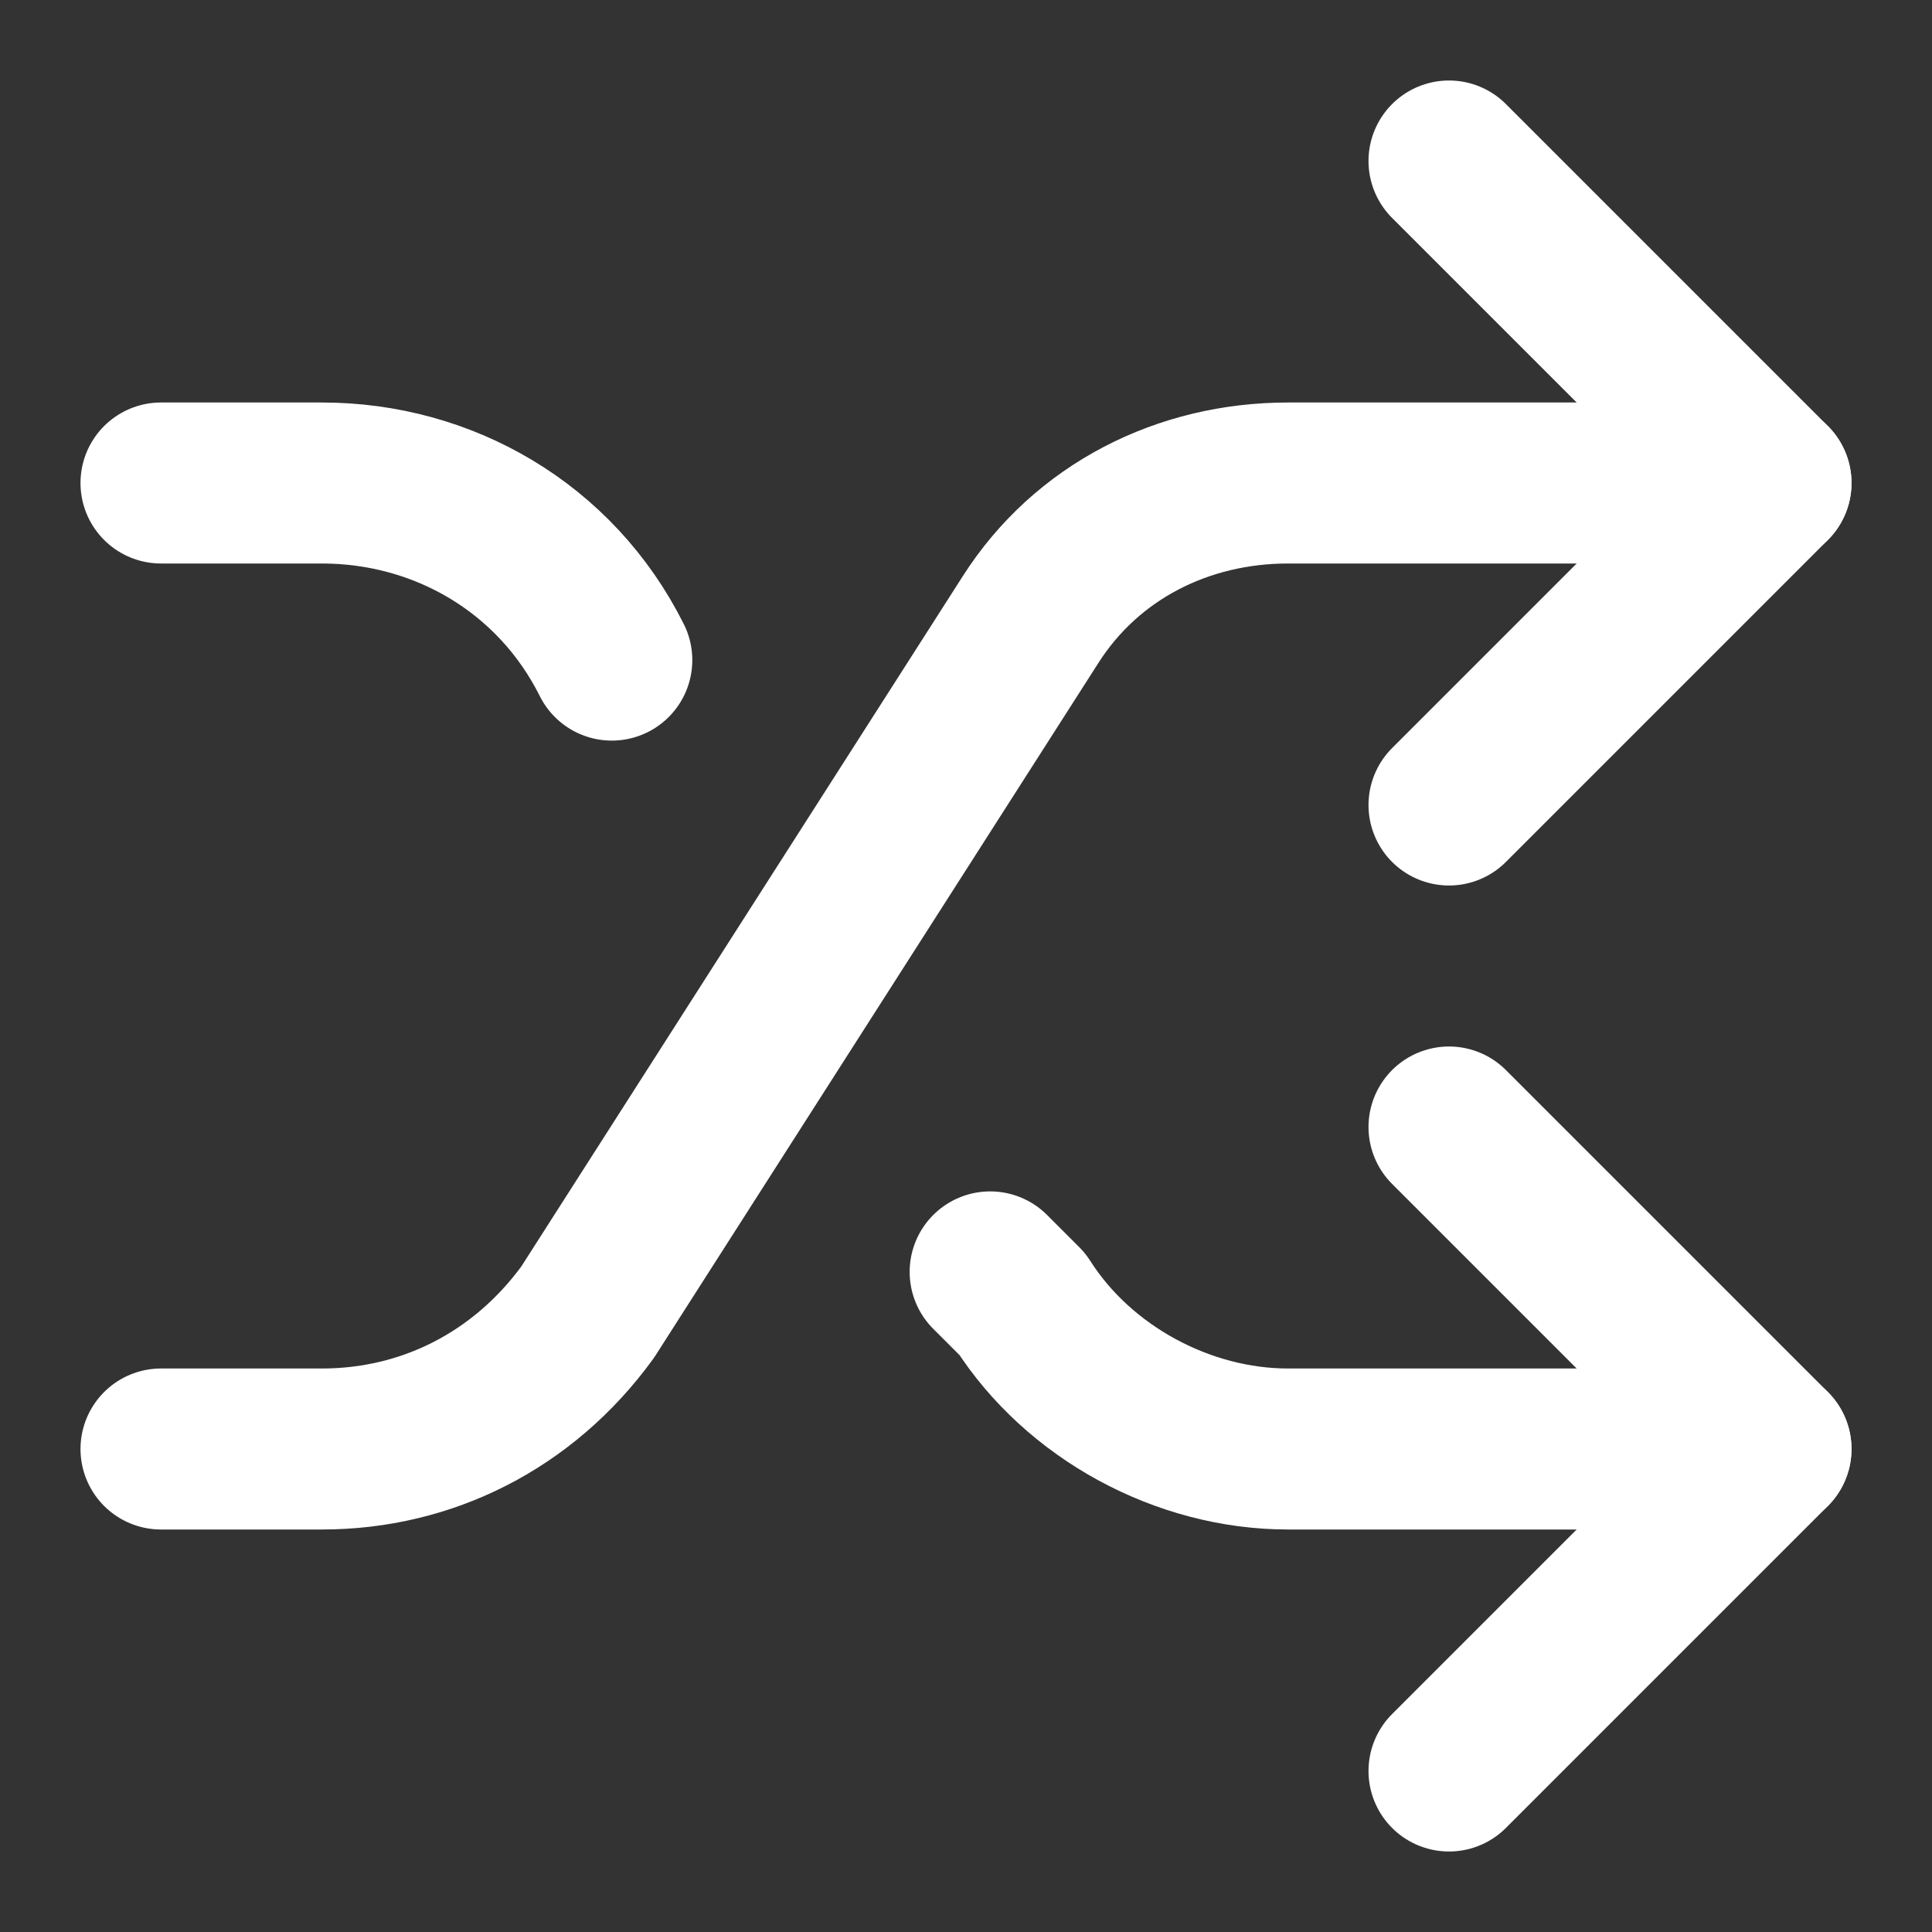
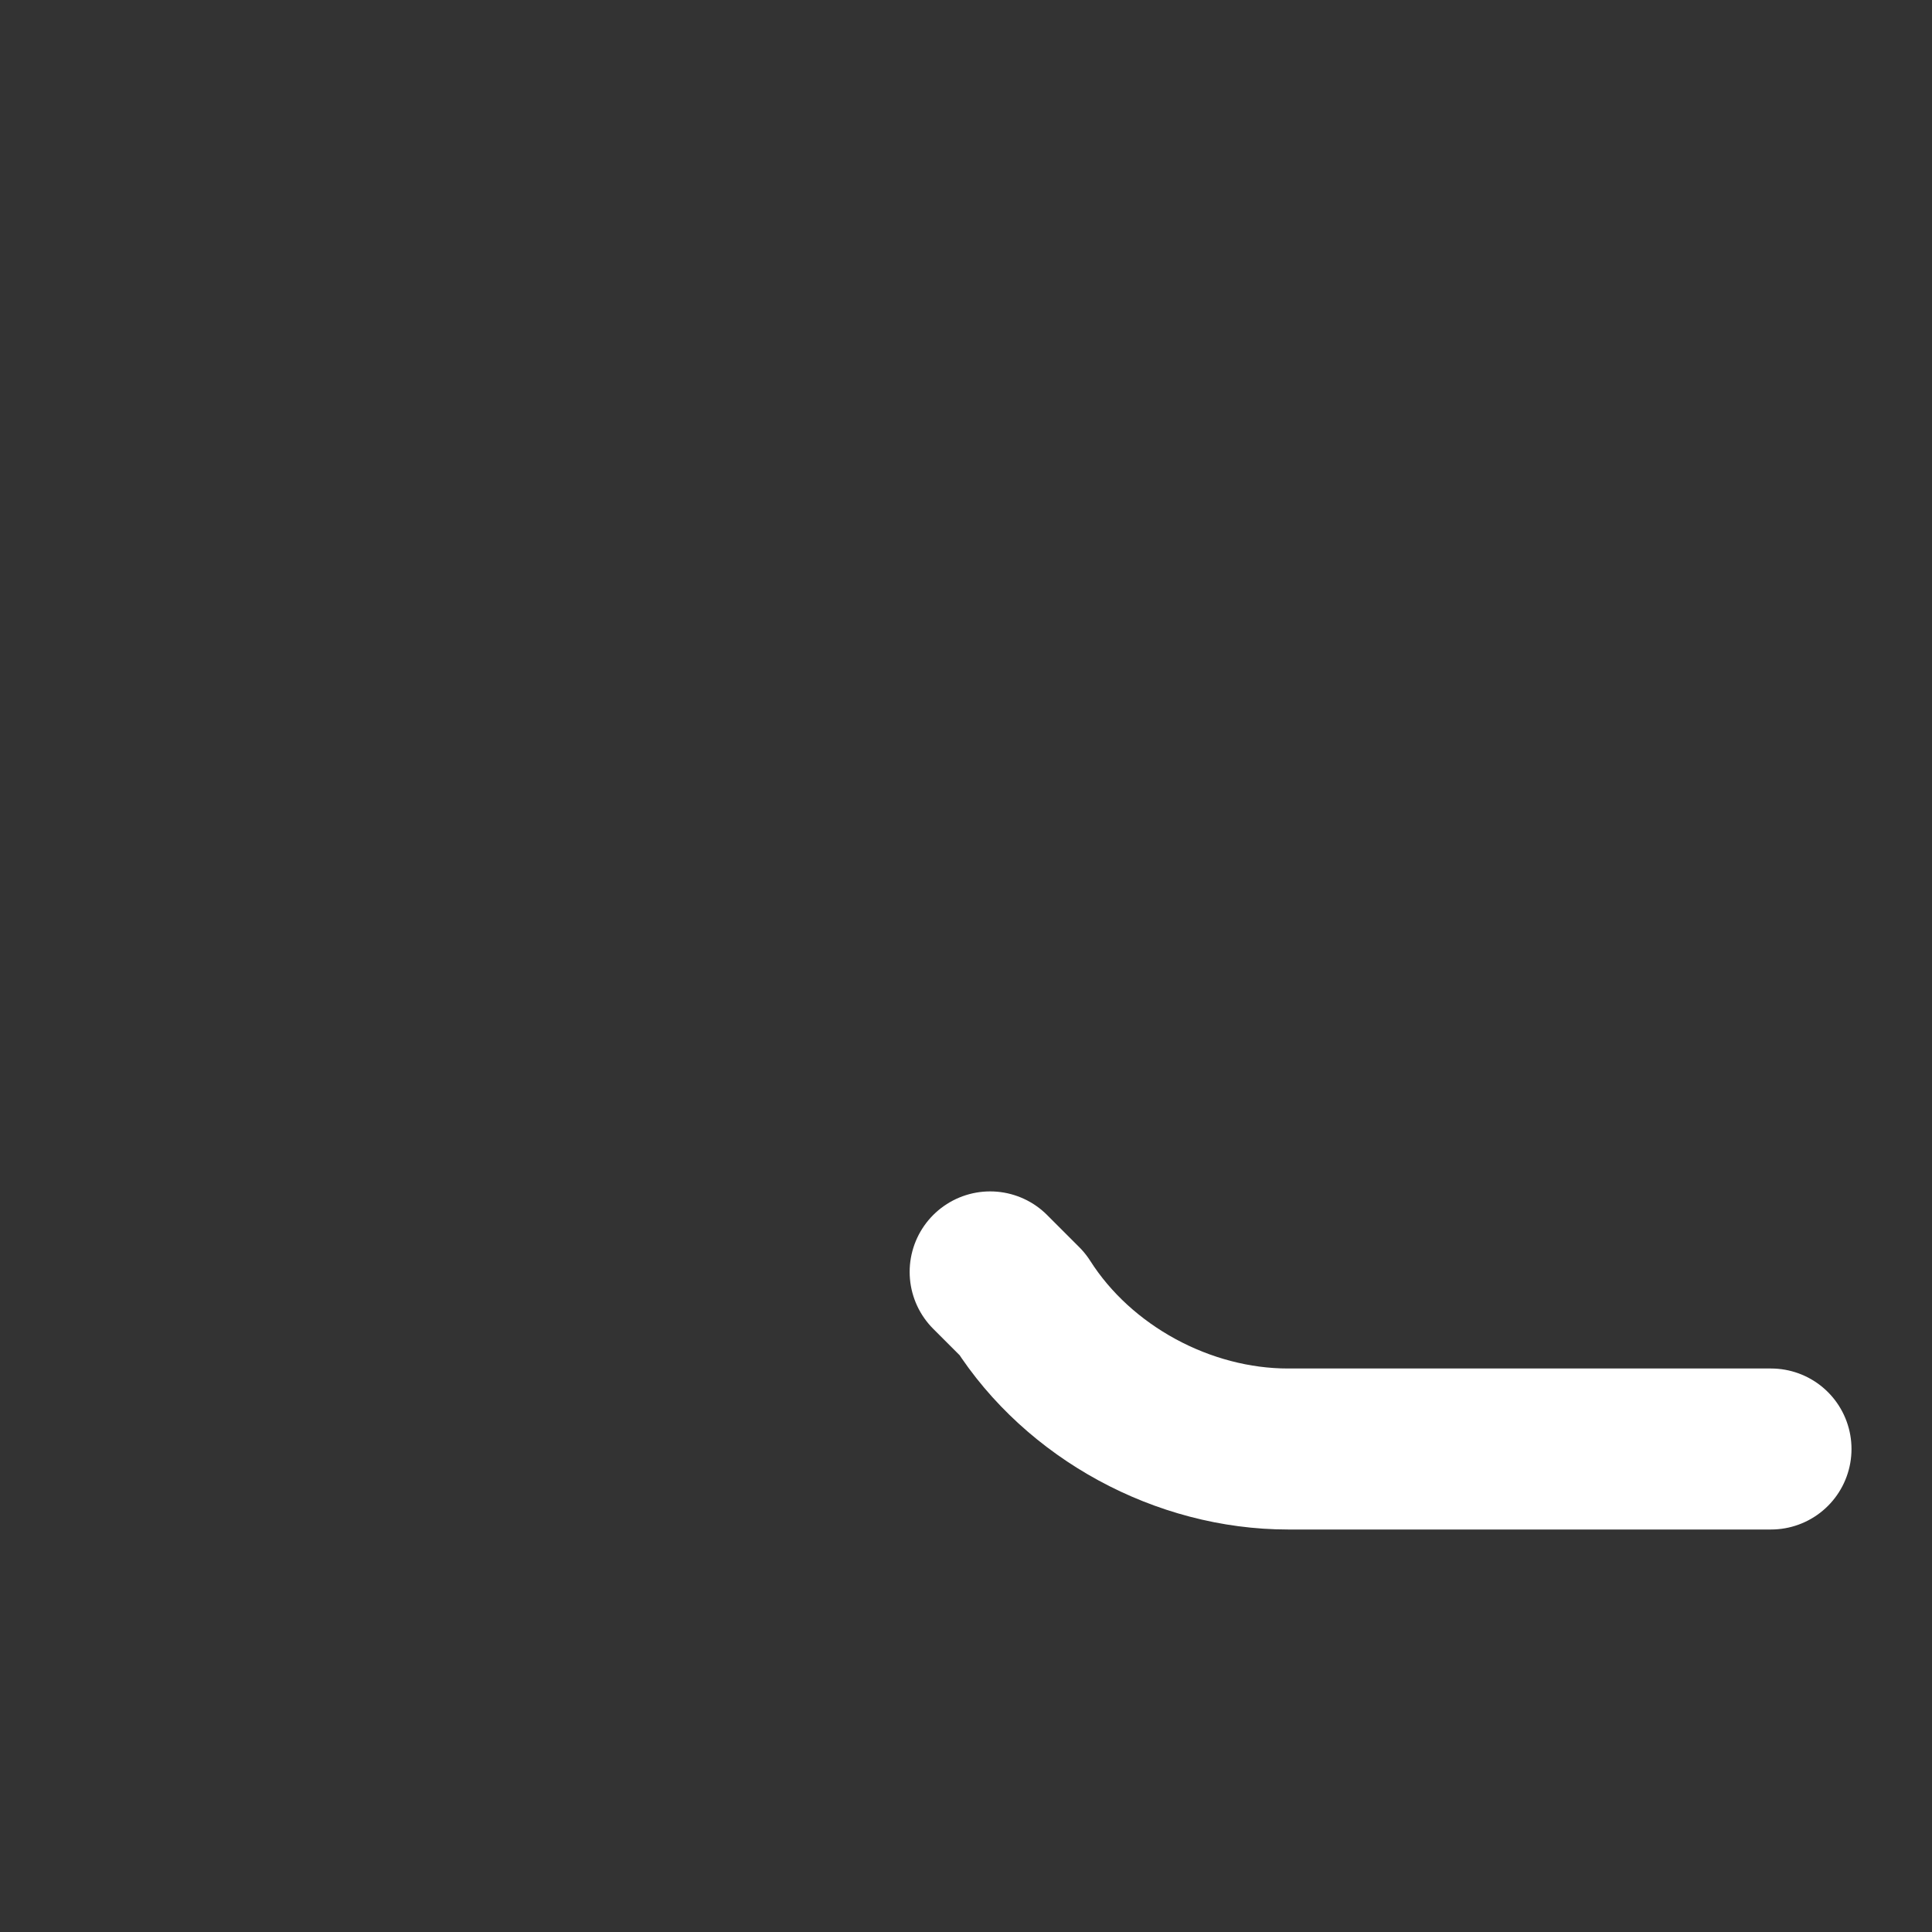
<svg xmlns="http://www.w3.org/2000/svg" version="1.1" id="Calque_1" x="0px" y="0px" viewBox="0 0 24 24" style="enable-background:new 0 0 24 24;" xml:space="preserve">
  <rect x="0" y="0" width="24" height="24" fill="#333333" stroke="none" />
  <style type="text/css">
	.st0{fill:none;stroke:#FFFFFF;stroke-width:2;stroke-linecap:round;stroke-linejoin:round;}
</style>
-   <path class="st0" d="M18,14l4,4l-4,4" />
-   <path class="st0" d="M18,2l4,4l-4,4" />
-   <path class="st0" d="M2,18h2c1.3,0,2.5-0.6,3.3-1.7l5.5-8.6C13.5,6.6,14.7,6,16,6h6" />
-   <path class="st0" d="M2,6h2c1.5,0,2.9,0.8,3.6,2.2" />
  <path class="st0" d="M22,18h-6c-1.3,0-2.6-0.7-3.3-1.8l-0.4-0.4" />
</svg>